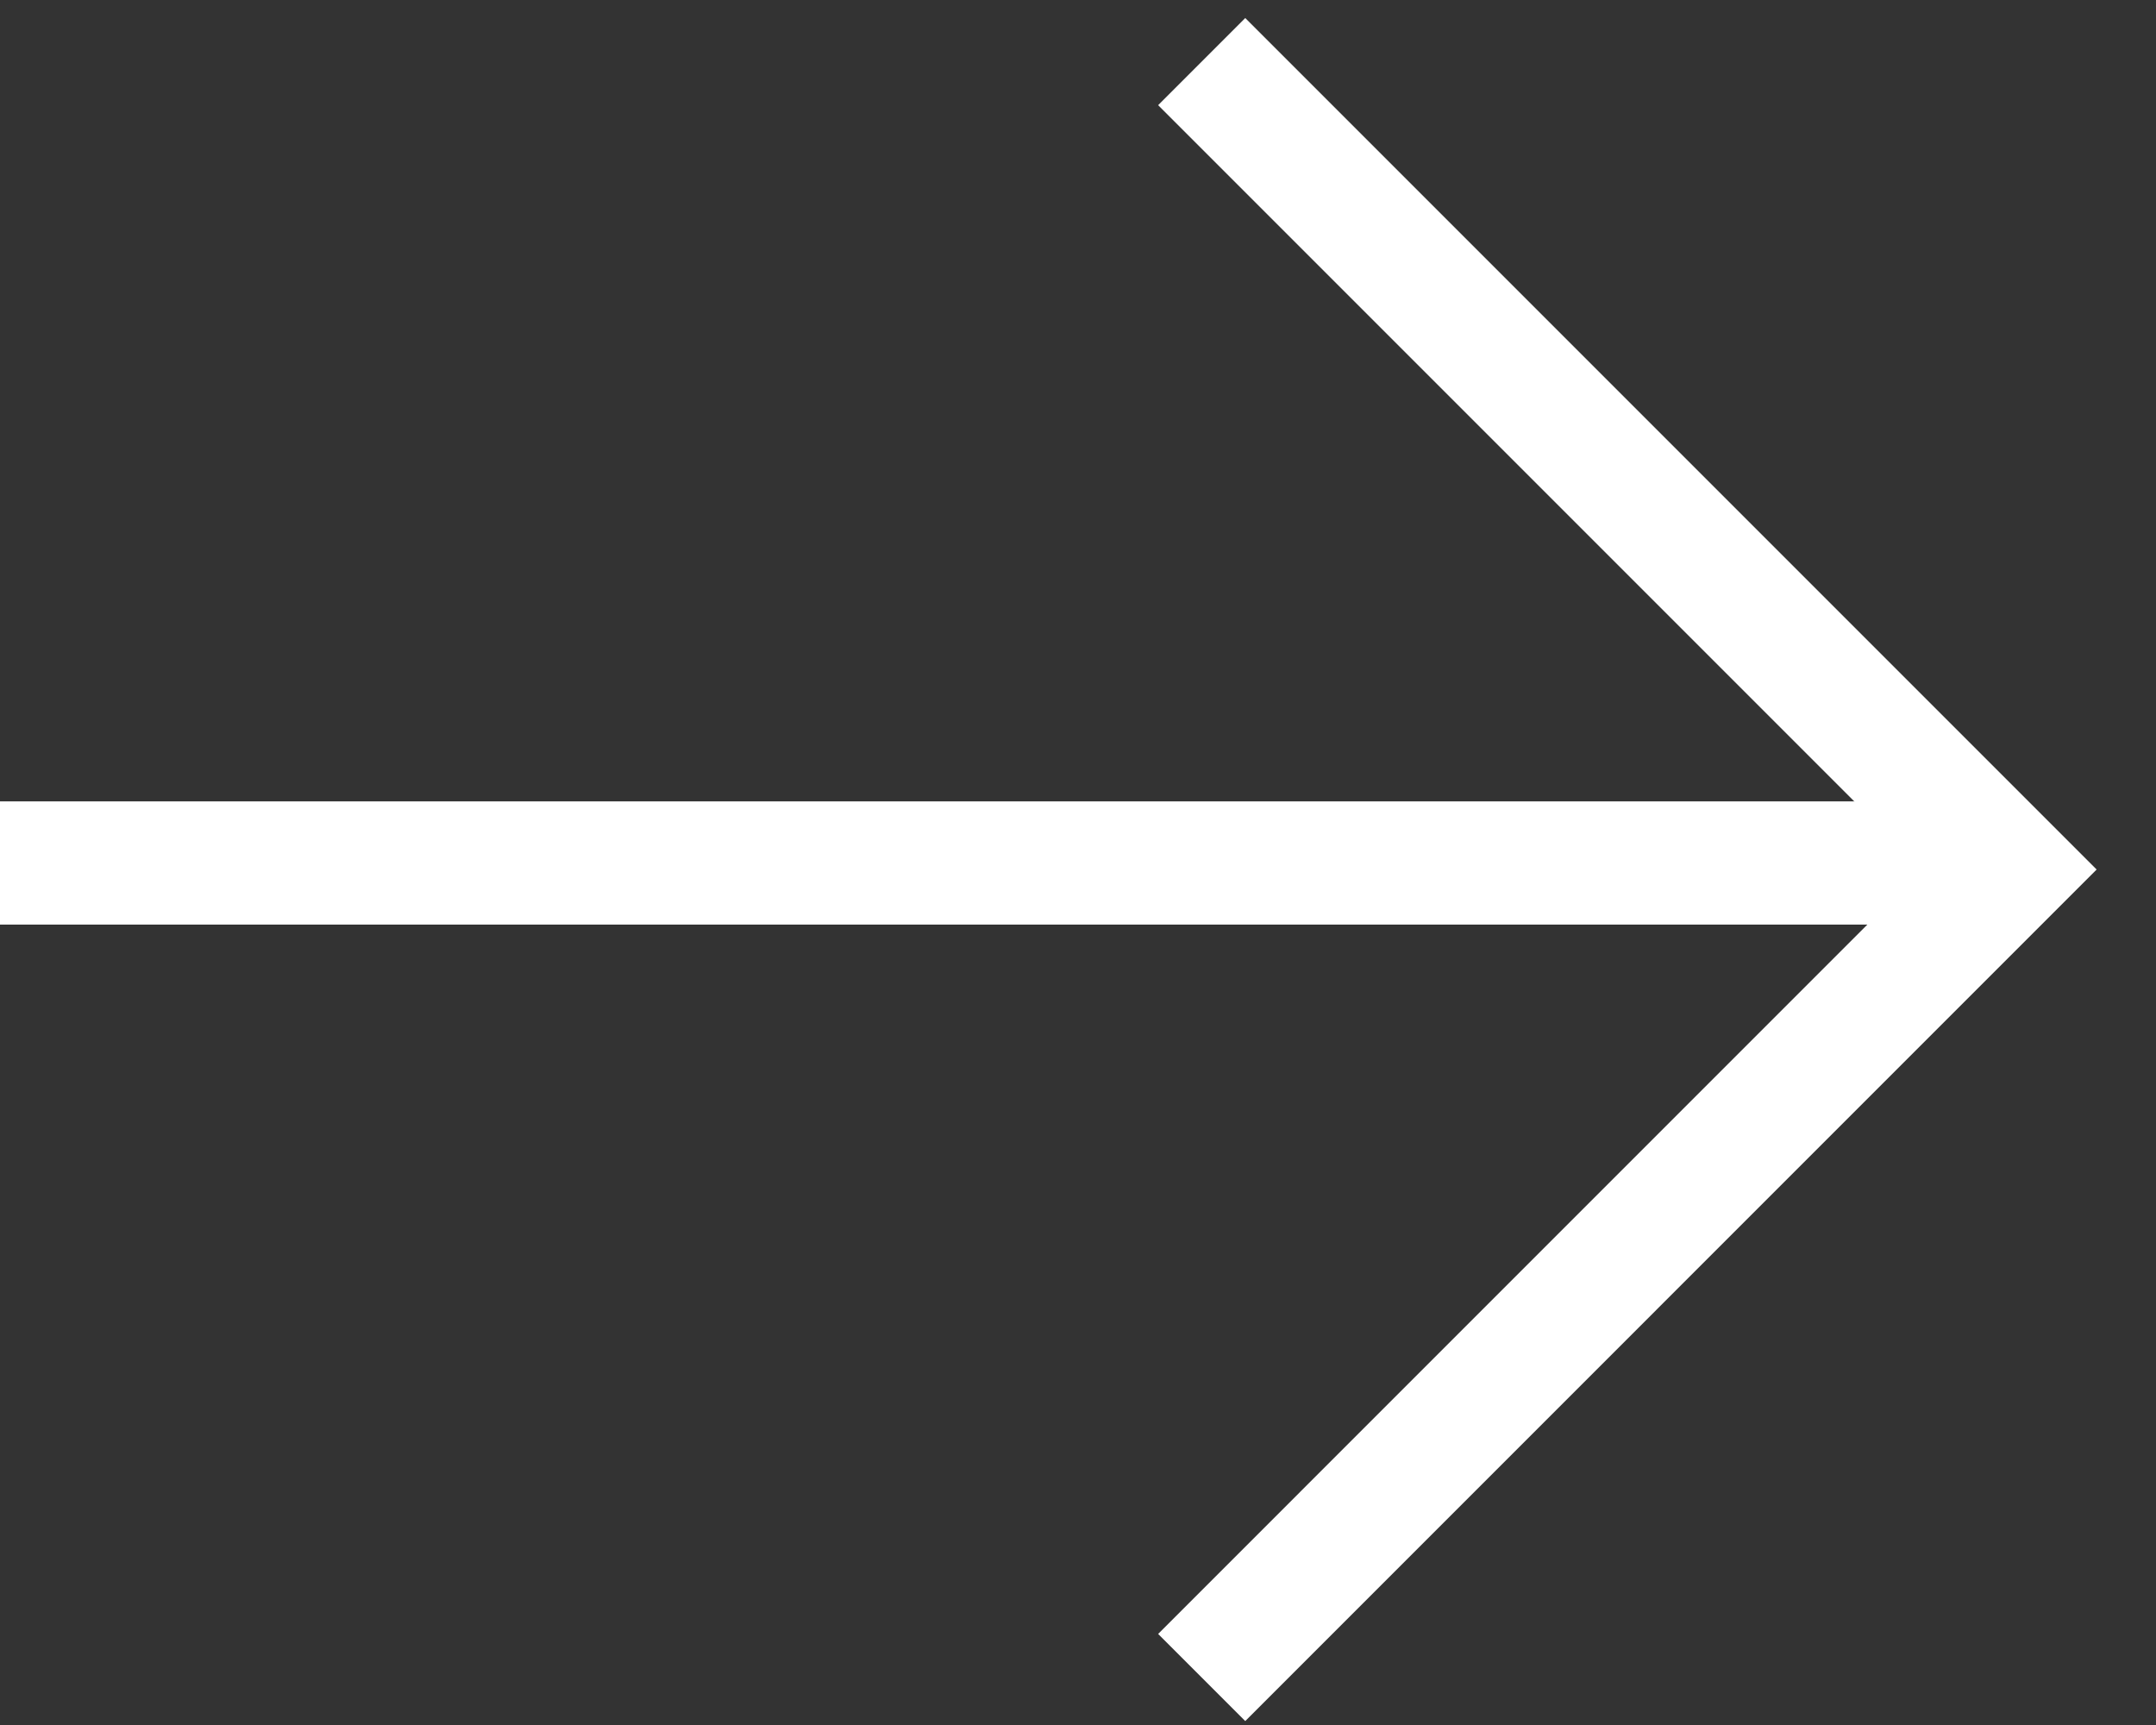
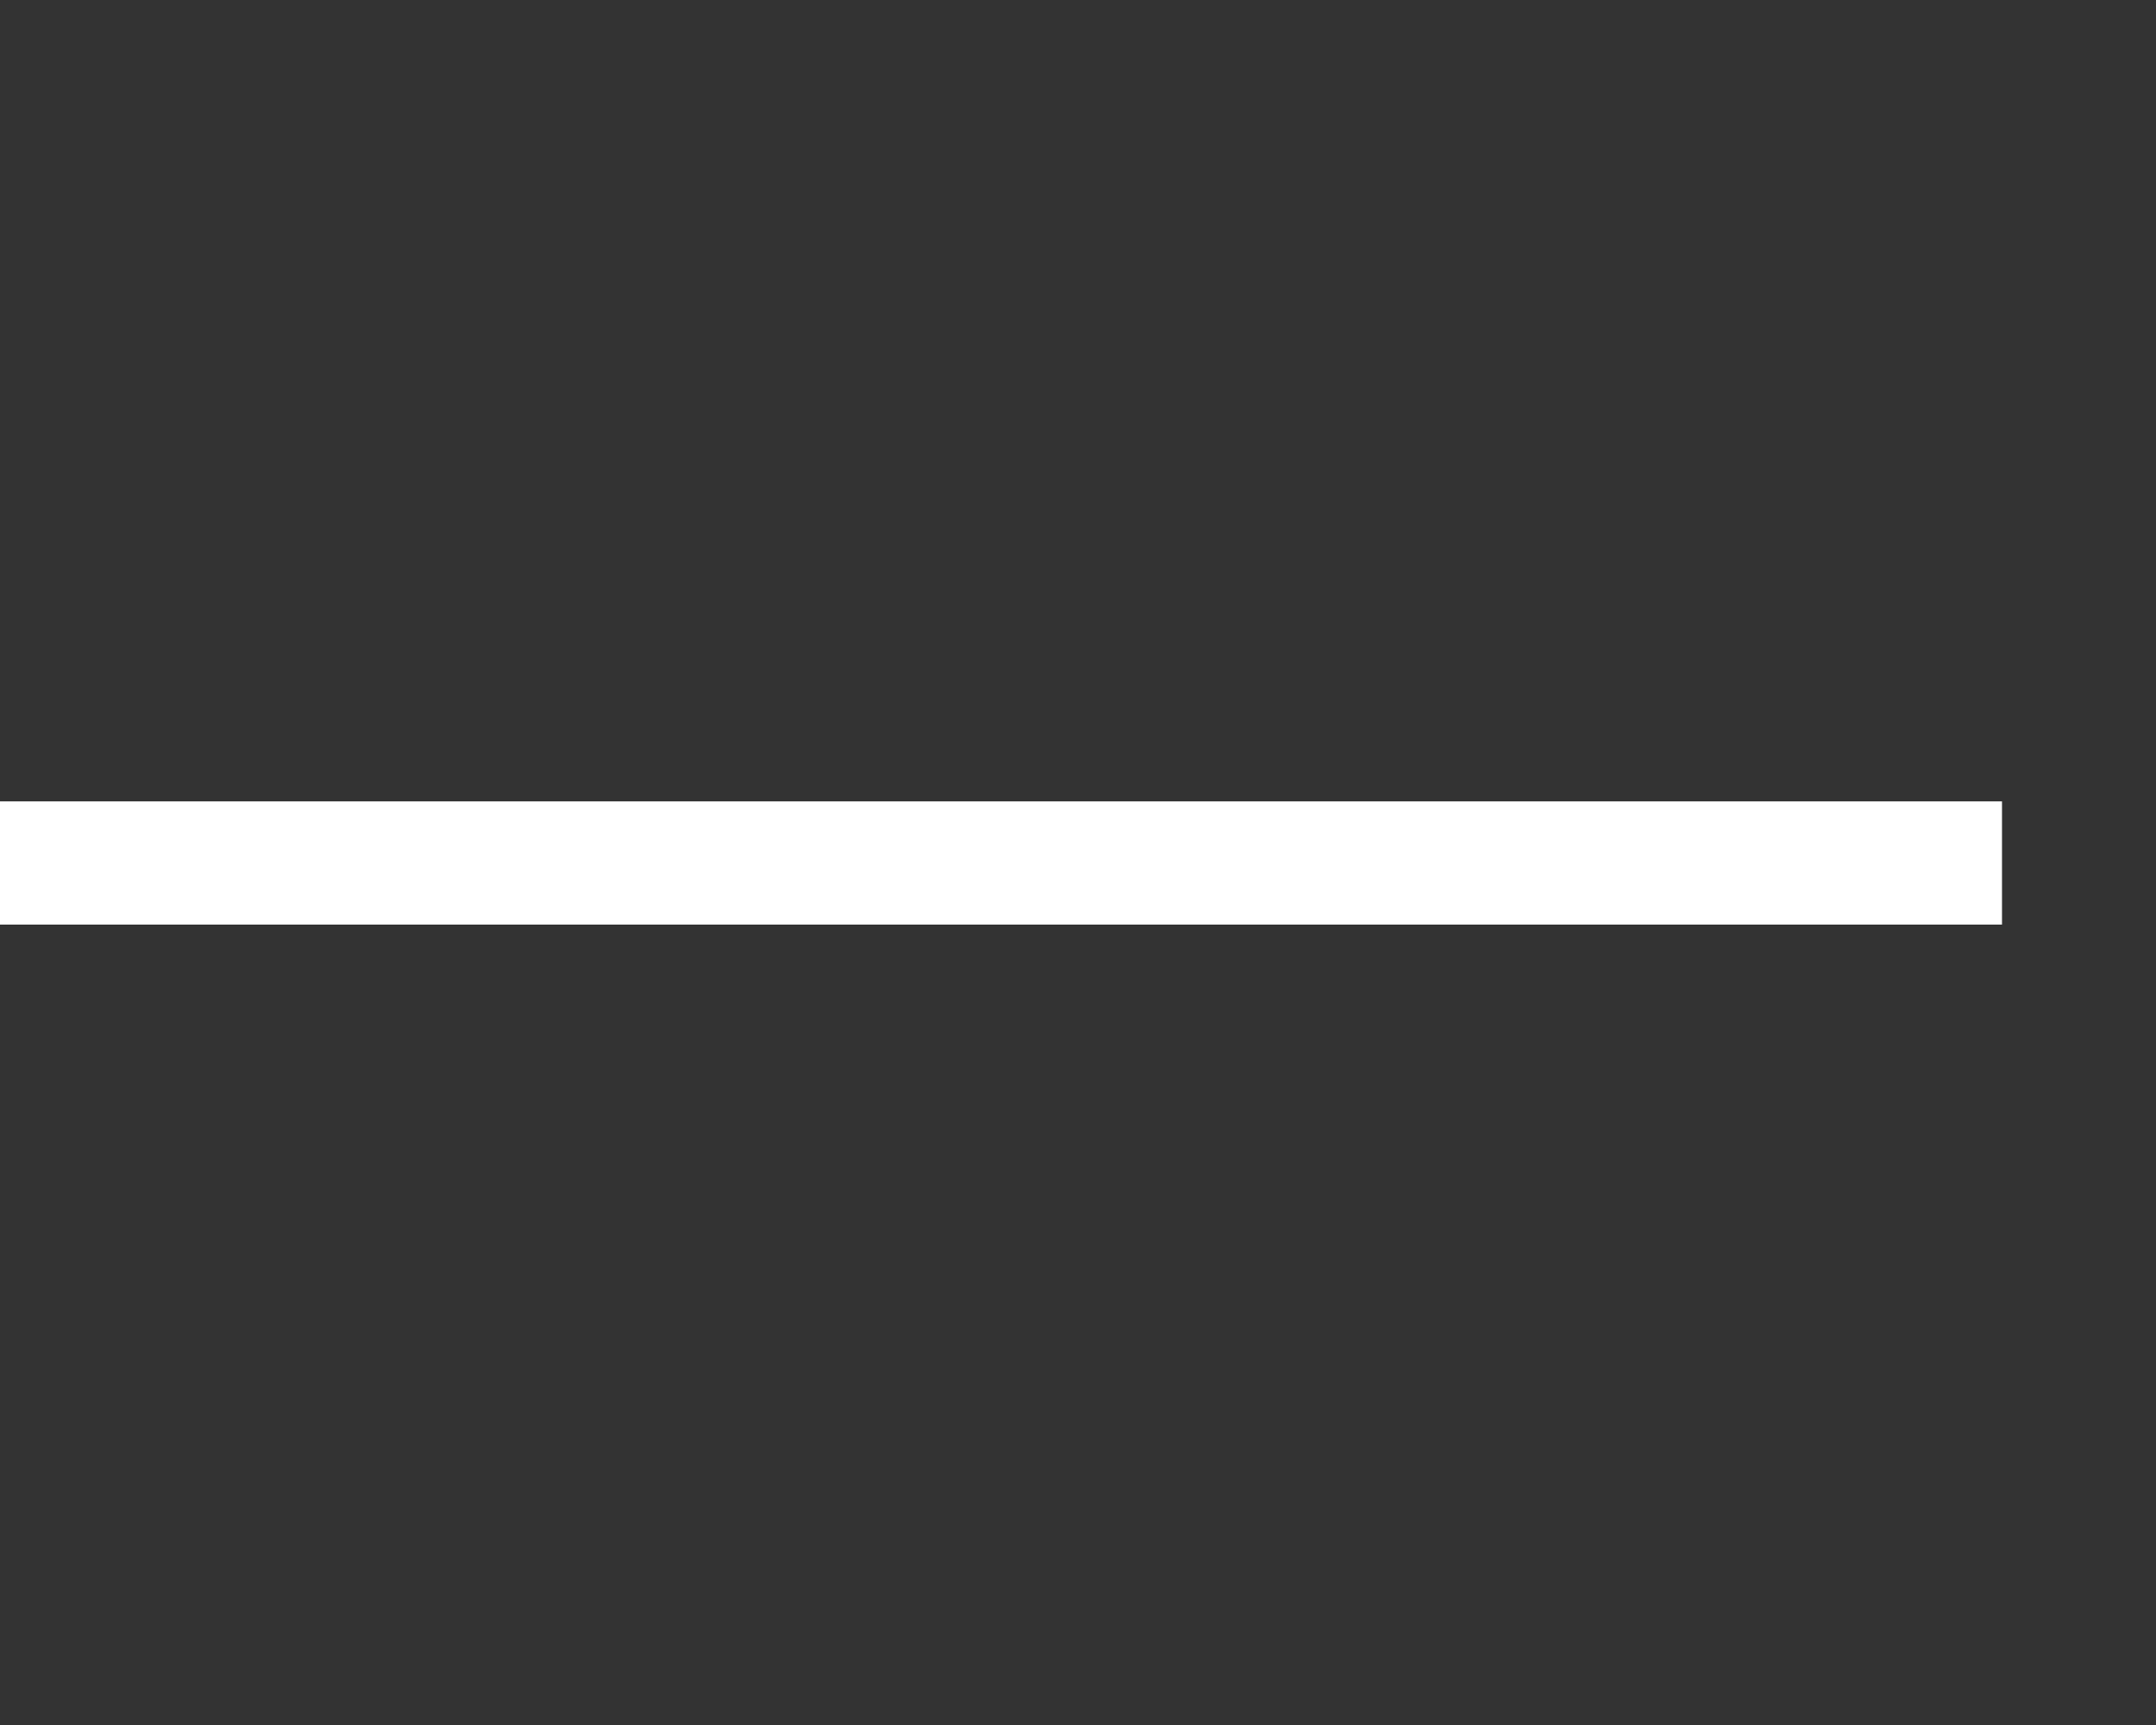
<svg xmlns="http://www.w3.org/2000/svg" fill="none" height="100%" overflow="visible" preserveAspectRatio="none" style="display: block;" viewBox="0 0 35 28" width="100%">
  <rect x="0" y="0" width="35" height="28" fill="#333333" stroke="none" />
  <g id="Group 227">
    <path d="M0 14.008H32.5" id="Vector 1" stroke="white" stroke-width="2" />
-     <path d="M19.508 27.229L32.622 14.114L19.508 1" id="Vector 2" stroke="white" stroke-width="2" />
  </g>
</svg>